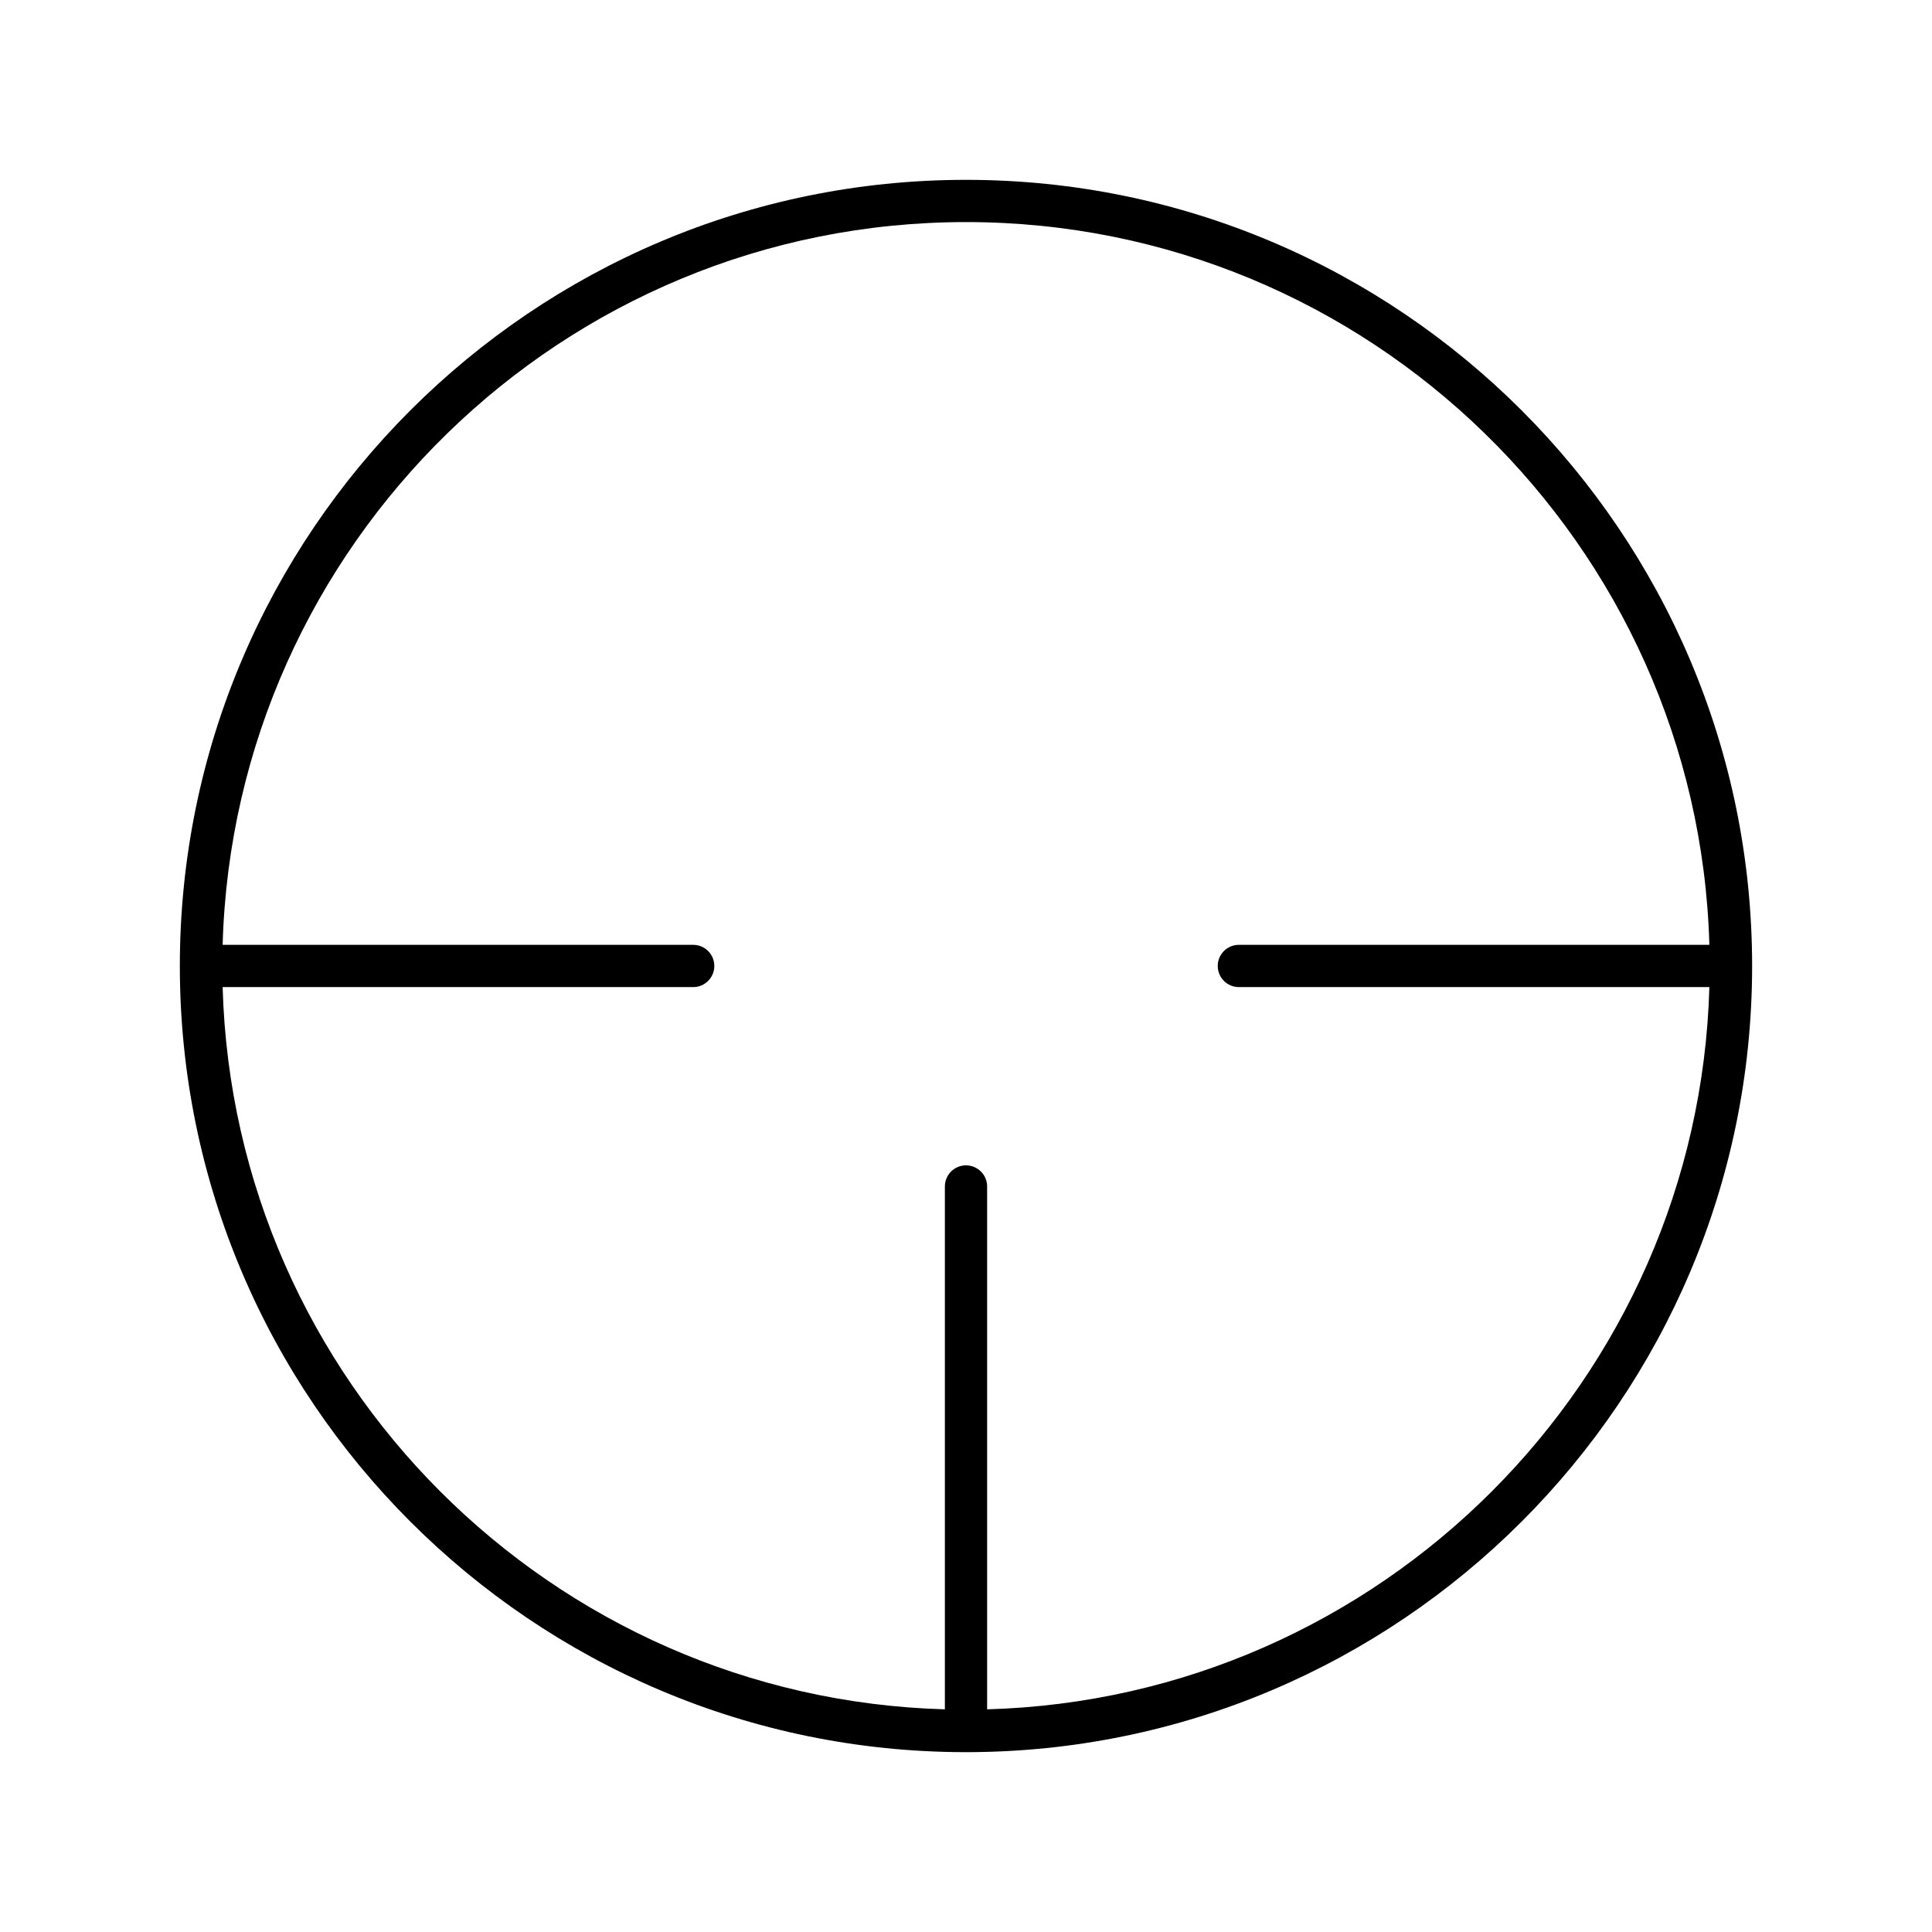
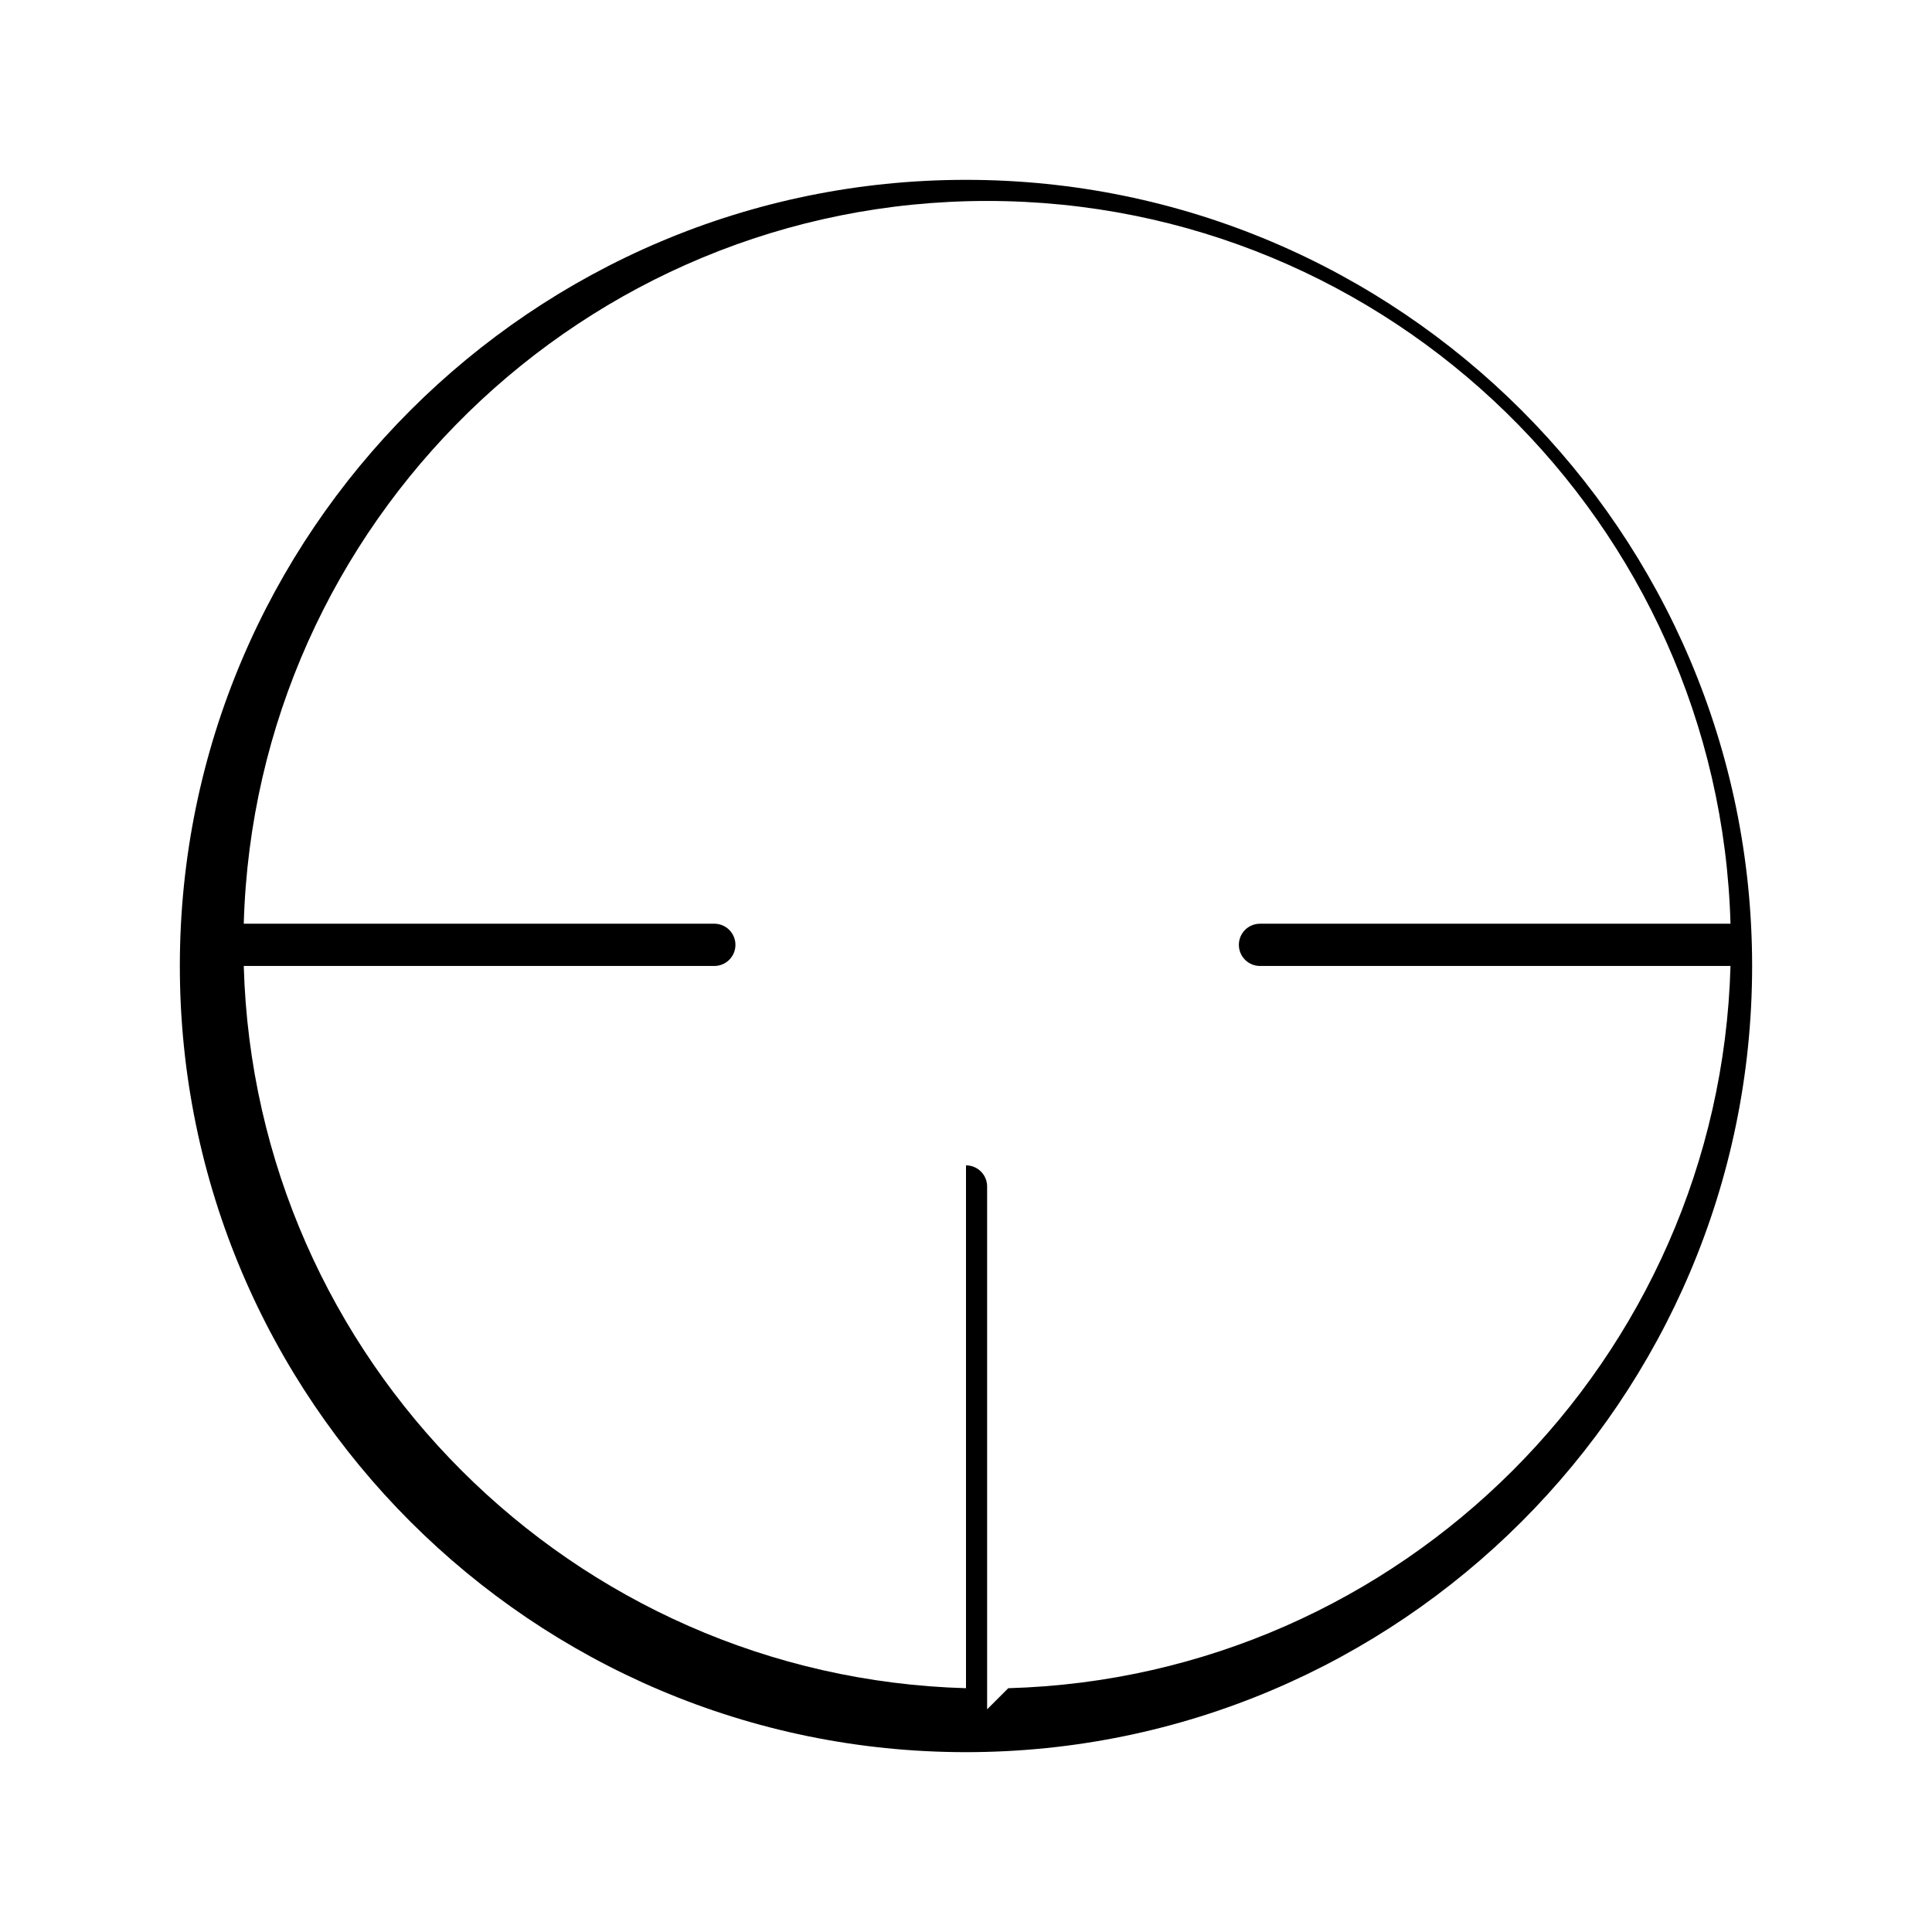
<svg xmlns="http://www.w3.org/2000/svg" fill="#000000" width="800px" height="800px" version="1.1" viewBox="144 144 512 512">
-   <path d="m400 191.66c-114.88 0-208.34 93.457-208.34 208.34 0 114.88 93.457 208.34 208.34 208.34 114.88-0.004 208.33-93.461 208.33-208.34 0-114.88-93.457-208.34-208.33-208.34zm5.598 405.33v-138.56c0-3.094-2.504-5.598-5.598-5.598s-5.598 2.504-5.598 5.598v138.56c-104.26-2.93-188.47-87.145-191.4-191.4h124.7c3.094 0 5.598-2.504 5.598-5.598s-2.504-5.598-5.598-5.598h-124.7c2.984-106.12 90.172-191.54 197-191.54s194.02 85.422 197 191.54h-124.69c-3.094 0-5.598 2.504-5.598 5.598s2.504 5.598 5.598 5.598h124.69c-2.93 104.25-87.145 188.47-191.4 191.4z" />
+   <path d="m400 191.66c-114.88 0-208.34 93.457-208.34 208.34 0 114.88 93.457 208.34 208.34 208.34 114.88-0.004 208.33-93.461 208.33-208.34 0-114.88-93.457-208.34-208.33-208.34zm5.598 405.33v-138.56c0-3.094-2.504-5.598-5.598-5.598v138.56c-104.26-2.93-188.47-87.145-191.4-191.4h124.7c3.094 0 5.598-2.504 5.598-5.598s-2.504-5.598-5.598-5.598h-124.7c2.984-106.12 90.172-191.54 197-191.54s194.02 85.422 197 191.54h-124.69c-3.094 0-5.598 2.504-5.598 5.598s2.504 5.598 5.598 5.598h124.69c-2.93 104.25-87.145 188.47-191.4 191.4z" />
</svg>